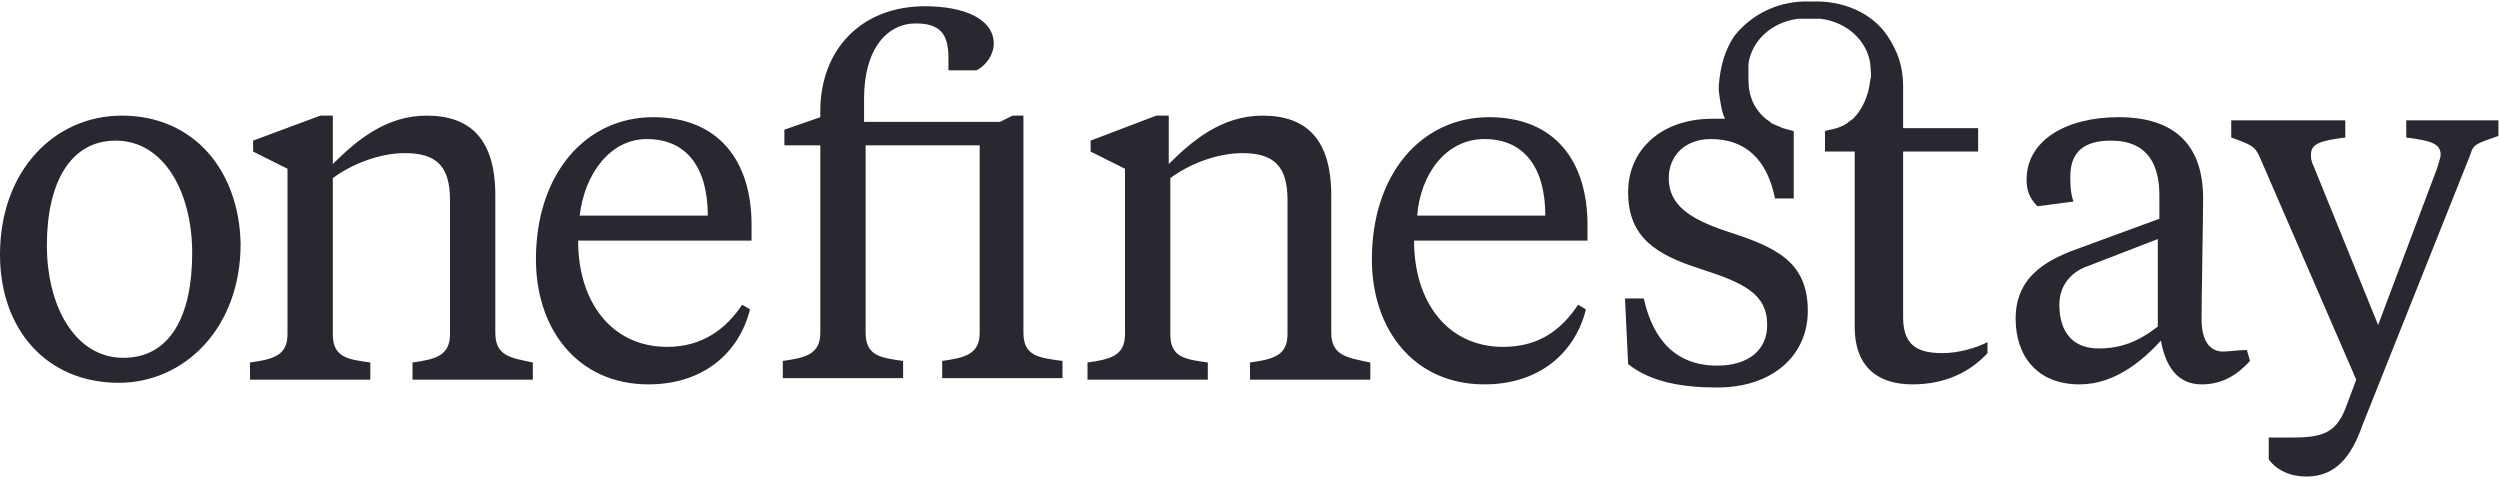
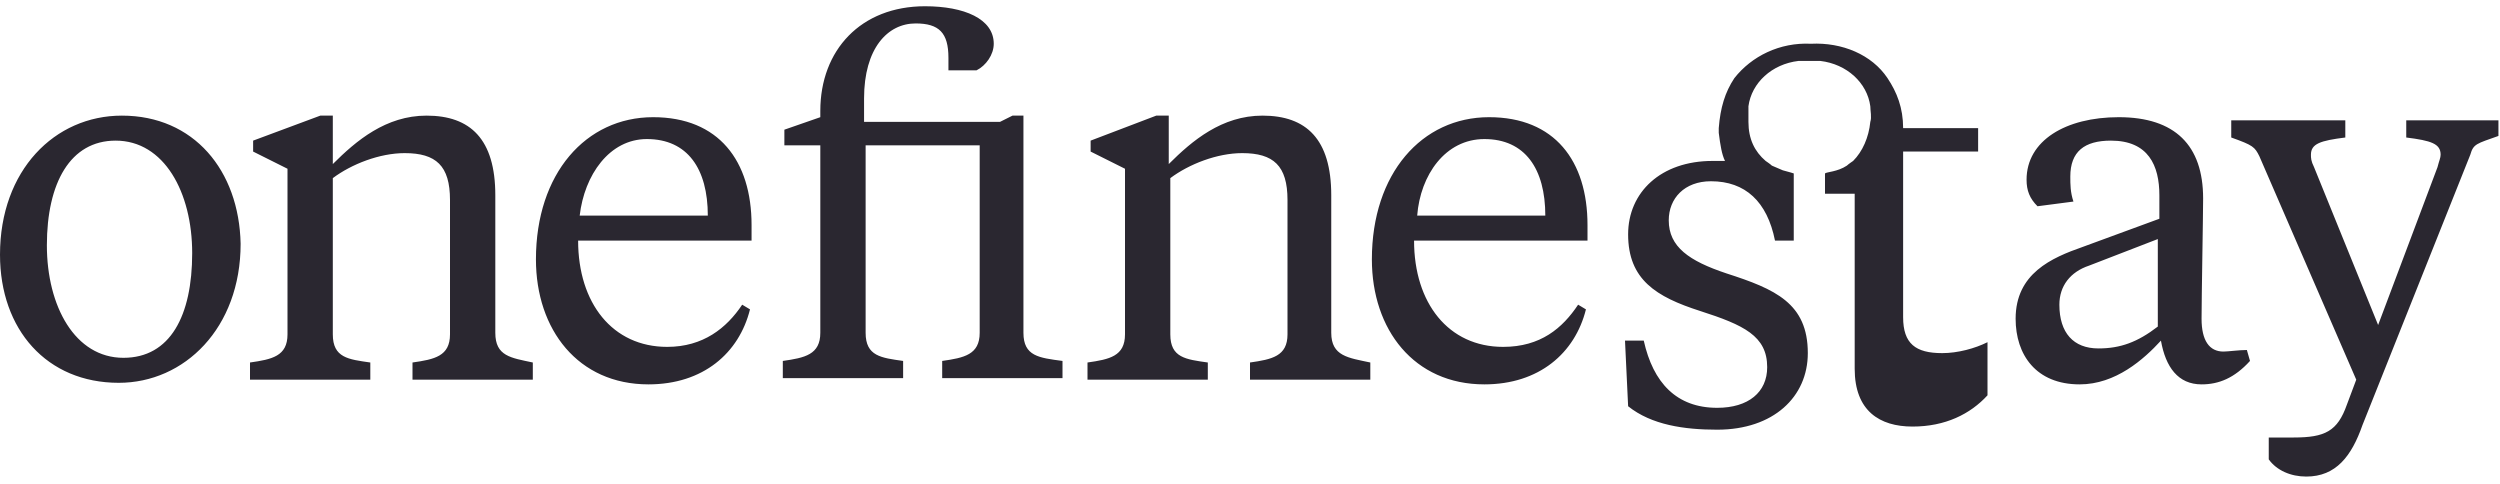
<svg xmlns="http://www.w3.org/2000/svg" width="160" height="31" viewBox="0 0 160 31">
-   <path fill="#2A2730" d="M7.9 22.9c-3.1 0-4.9-3.3-4.9-7.2 0-4 1.5-6.7 4.4-6.7 3.1 0 4.9 3.3 4.9 7.2 0 4-1.4 6.7-4.4 6.7m-.1-15.5c-4.3 0-7.8 3.5-7.8 8.9 0 4.8 3 8.2 7.6 8.2 4.2 0 7.8-3.5 7.8-8.9-.1-4.7-3-8.2-7.6-8.2m77.4 13.9v-8.8c0-3.6-1.6-5.1-4.4-5.1-2.6 0-4.5 1.6-6 3.1v-3.1h-.8l-4.2 1.6v.7l2.2 1.1v10.6c0 1.4-1 1.6-2.4 1.8v1.1h7.7v-1.1c-1.4-.2-2.4-.3-2.4-1.8v-10c1.2-.9 3-1.6 4.6-1.6 2 0 2.9.8 2.9 3v8.6c0 1.4-1 1.6-2.4 1.8v1.1h7.7v-1.1c-1.4-.3-2.5-.4-2.5-1.9m9.8-12.4c2.6 0 3.9 1.9 3.9 4.9h-8.2c.2-2.6 1.8-4.9 4.3-4.9m1.2 13.3c-3.5 0-5.7-2.8-5.7-6.8h11.1v-1c0-4.1-2.1-6.9-6.3-6.9-4.3 0-7.5 3.6-7.5 9.1 0 4.5 2.7 8 7.2 8 3.5 0 5.8-2 6.5-4.8l-.5-.3c-1 1.5-2.4 2.7-4.8 2.7m-54.8-13.3c2.6 0 3.9 1.9 3.9 4.9h-8.2c.3-2.6 1.9-4.9 4.3-4.9m1.3 13.3c-3.5 0-5.7-2.8-5.7-6.8h11.1v-1c0-4.1-2.1-6.9-6.3-6.9-4.3 0-7.5 3.6-7.5 9.1 0 4.5 2.7 8 7.2 8 3.5 0 5.8-2 6.5-4.8l-.5-.3c-1 1.5-2.5 2.7-4.8 2.7m22.8-.9v-13.9h-.7l-.8.4h-8.7v-1.5c0-3.2 1.5-4.8 3.3-4.8 1.5 0 2.1.6 2.1 2.2v.8h1.8c.6-.3 1.1-1 1.1-1.7 0-1.6-1.9-2.4-4.4-2.4-4.1 0-6.7 2.8-6.7 6.7v.4l-2.3.8v1h2.3v12c0 1.4-1 1.6-2.4 1.8v1.1h7.7v-1.1c-1.4-.2-2.4-.3-2.4-1.8v-12h7.3v12c0 1.4-1 1.6-2.4 1.8v1.1h7.7v-1.1c-1.5-.2-2.5-.3-2.5-1.8m88.5-13.6v1.1c1.6.2 2.2.4 2.2 1.1 0 .2-.1.4-.2.8l-3.8 10.1-4.1-10.1c-.2-.4-.2-.6-.2-.8 0-.7.6-.9 2.2-1.1v-1.1h-7.3v1.1c1.4.5 1.5.6 1.8 1.2l6.2 14.3-.6 1.6c-.6 1.7-1.4 2.1-3.4 2.1h-1.6v1.4c.5.7 1.4 1.1 2.4 1.1 1.9 0 2.9-1.3 3.6-3.3l6.9-17.3c.2-.7.4-.7 1.8-1.2v-1h-5.9zm-15.9 13.2c-1.3 1-2.4 1.4-3.8 1.4-1.6 0-2.5-1-2.5-2.8 0-1.2.7-2.1 1.9-2.5l4.4-1.7v5.6zm4.2 1.6c-.9 0-1.4-.7-1.4-2.1 0-1.3.1-6.7.1-7.7 0-3.4-1.8-5.2-5.4-5.2-3.4 0-5.9 1.5-5.9 4 0 .7.2 1.2.7 1.7l2.3-.3c-.2-.6-.2-1.1-.2-1.6 0-1.6.9-2.3 2.6-2.3 2.4 0 3.1 1.6 3.1 3.5v1.5l-4.9 1.8c-2 .7-4.3 1.7-4.3 4.6 0 2.3 1.3 4.2 4.1 4.2 2.3 0 4.1-1.6 5.2-2.8.3 1.7 1.1 2.8 2.6 2.8 1.1 0 2.1-.4 3.1-1.5l-.2-.7c-.5 0-1.2.1-1.5.1zm-110.6-1.2v-8.8c0-3.6-1.6-5.1-4.4-5.1-2.6 0-4.5 1.6-6 3.1v-3.1h-.8l-4.3 1.6v.7l2.2 1.1v10.6c0 1.4-1 1.6-2.4 1.8v1.1h7.7v-1.1c-1.4-.2-2.4-.3-2.4-1.8v-10c1.2-.9 3-1.6 4.6-1.6 2 0 2.9.8 2.9 3v8.6c0 1.4-1 1.6-2.4 1.8v1.1h7.7v-1.1c-1.4-.3-2.4-.4-2.4-1.9m95.5.6c-.8.4-1.9.7-2.9.7-1.7 0-2.5-.6-2.5-2.3v-10.6h4.8v-1.5h-4.8v-2.7c0-1.3-.4-2.3-1-3.2-1-1.5-2.9-2.3-4.9-2.2-2-.1-3.8.8-4.9 2.2-.6.9-.9 1.9-1 3.2v.3c.1.8.2 1.4.4 1.8h-.8c-3.3 0-5.4 2-5.4 4.7 0 2.9 1.8 4 4.6 4.9 2.8.9 4.3 1.6 4.3 3.6 0 1.6-1.2 2.6-3.2 2.6-2.6 0-4.1-1.6-4.7-4.3h-1.2l.2 4.2c1.5 1.2 3.6 1.5 5.7 1.5 3.6 0 5.8-2.1 5.8-4.9 0-3.2-2.1-4.1-5.2-5.1-2.4-.8-3.7-1.7-3.7-3.4 0-1.4 1-2.5 2.7-2.5 2.2 0 3.6 1.3 4.1 3.8h1.2v-4.3s-.3-.1-.7-.2l-.7-.3c-.1-.1-.4-.3-.4-.3-.7-.6-1.1-1.4-1.1-2.5v-1c.2-1.5 1.5-2.7 3.2-2.9h1.4c1.7.2 3 1.4 3.2 2.9 0 .3.1.7 0 1-.1 1-.5 1.9-1.1 2.5 0 0-.3.2-.4.3-.6.4-1.3.4-1.4.5v1.3h1.9v11.2c0 2.7 1.6 3.7 3.7 3.7s3.7-.8 4.8-2v-.7z" />
+   <path fill="#2A2730" d="M7.9 22.9c-3.1 0-4.9-3.3-4.9-7.2 0-4 1.5-6.7 4.4-6.7 3.1 0 4.9 3.3 4.9 7.2 0 4-1.4 6.7-4.4 6.7m-.1-15.5c-4.3 0-7.8 3.5-7.8 8.9 0 4.8 3 8.2 7.6 8.2 4.2 0 7.8-3.5 7.8-8.9-.1-4.7-3-8.2-7.6-8.2m77.4 13.9v-8.8c0-3.6-1.6-5.1-4.4-5.1-2.6 0-4.5 1.6-6 3.1v-3.1h-.8l-4.2 1.6v.7l2.2 1.1v10.6c0 1.4-1 1.6-2.4 1.8v1.1h7.7v-1.1c-1.4-.2-2.4-.3-2.4-1.8v-10c1.2-.9 3-1.6 4.6-1.6 2 0 2.9.8 2.9 3v8.6c0 1.4-1 1.6-2.4 1.8v1.1h7.7v-1.1c-1.4-.3-2.5-.4-2.5-1.9m9.8-12.4c2.6 0 3.9 1.9 3.9 4.9h-8.2c.2-2.6 1.8-4.9 4.3-4.9m1.2 13.3c-3.5 0-5.7-2.8-5.7-6.8h11.1v-1c0-4.1-2.1-6.9-6.3-6.9-4.3 0-7.5 3.6-7.5 9.1 0 4.5 2.7 8 7.2 8 3.5 0 5.8-2 6.5-4.8l-.5-.3c-1 1.5-2.4 2.7-4.8 2.7m-54.8-13.3c2.6 0 3.9 1.9 3.9 4.9h-8.2c.3-2.6 1.9-4.9 4.3-4.9m1.3 13.3c-3.5 0-5.7-2.8-5.7-6.8h11.1v-1c0-4.1-2.1-6.9-6.3-6.9-4.3 0-7.5 3.6-7.5 9.1 0 4.5 2.7 8 7.2 8 3.5 0 5.8-2 6.5-4.8l-.5-.3c-1 1.5-2.5 2.7-4.8 2.7m22.8-.9v-13.9h-.7l-.8.4h-8.7v-1.5c0-3.2 1.5-4.8 3.3-4.8 1.5 0 2.1.6 2.1 2.2v.8h1.8c.6-.3 1.1-1 1.1-1.7 0-1.6-1.9-2.4-4.4-2.4-4.1 0-6.7 2.8-6.7 6.7v.4l-2.3.8v1h2.3v12c0 1.4-1 1.6-2.4 1.8v1.1h7.7v-1.1c-1.4-.2-2.4-.3-2.4-1.8v-12h7.3v12c0 1.4-1 1.6-2.4 1.8v1.1h7.7v-1.1c-1.5-.2-2.5-.3-2.5-1.8m88.5-13.6v1.1c1.6.2 2.2.4 2.2 1.1 0 .2-.1.4-.2.8l-3.8 10.1-4.1-10.1c-.2-.4-.2-.6-.2-.8 0-.7.6-.9 2.2-1.1v-1.1h-7.3v1.1c1.4.5 1.5.6 1.8 1.2l6.2 14.3-.6 1.6c-.6 1.7-1.4 2.1-3.4 2.1h-1.6v1.4c.5.7 1.4 1.1 2.4 1.1 1.9 0 2.9-1.3 3.6-3.3l6.9-17.3c.2-.7.4-.7 1.8-1.2v-1h-5.9zm-15.9 13.2c-1.3 1-2.4 1.4-3.8 1.4-1.6 0-2.5-1-2.5-2.8 0-1.2.7-2.1 1.9-2.5l4.4-1.7v5.6zm4.2 1.6c-.9 0-1.4-.7-1.4-2.1 0-1.3.1-6.7.1-7.7 0-3.4-1.8-5.2-5.4-5.2-3.4 0-5.9 1.5-5.9 4 0 .7.2 1.2.7 1.7l2.3-.3c-.2-.6-.2-1.1-.2-1.6 0-1.6.9-2.3 2.6-2.3 2.4 0 3.1 1.6 3.1 3.5v1.5l-4.9 1.8c-2 .7-4.3 1.7-4.3 4.6 0 2.3 1.3 4.2 4.1 4.2 2.3 0 4.1-1.6 5.2-2.8.3 1.7 1.1 2.8 2.6 2.8 1.1 0 2.1-.4 3.1-1.5l-.2-.7c-.5 0-1.2.1-1.5.1zm-110.6-1.2v-8.8c0-3.6-1.6-5.1-4.4-5.1-2.6 0-4.5 1.6-6 3.1v-3.1h-.8l-4.3 1.6v.7l2.2 1.1v10.6c0 1.4-1 1.6-2.4 1.8v1.1h7.7v-1.1c-1.4-.2-2.4-.3-2.4-1.8v-10c1.2-.9 3-1.6 4.6-1.6 2 0 2.9.8 2.9 3v8.6c0 1.4-1 1.6-2.4 1.8v1.1h7.7v-1.1c-1.4-.3-2.4-.4-2.4-1.9m95.5.6c-.8.4-1.9.7-2.9.7-1.7 0-2.5-.6-2.5-2.3v-10.6h4.8v-1.5h-4.8c0-1.3-.4-2.3-1-3.2-1-1.5-2.9-2.3-4.9-2.2-2-.1-3.8.8-4.9 2.2-.6.9-.9 1.9-1 3.2v.3c.1.8.2 1.4.4 1.8h-.8c-3.3 0-5.4 2-5.4 4.7 0 2.9 1.8 4 4.6 4.9 2.8.9 4.3 1.6 4.3 3.6 0 1.6-1.2 2.6-3.2 2.6-2.6 0-4.1-1.6-4.7-4.3h-1.2l.2 4.2c1.5 1.2 3.6 1.5 5.7 1.5 3.6 0 5.8-2.1 5.8-4.9 0-3.2-2.1-4.1-5.2-5.1-2.4-.8-3.7-1.7-3.7-3.4 0-1.4 1-2.5 2.7-2.5 2.2 0 3.6 1.3 4.1 3.8h1.2v-4.3s-.3-.1-.7-.2l-.7-.3c-.1-.1-.4-.3-.4-.3-.7-.6-1.1-1.4-1.1-2.5v-1c.2-1.5 1.5-2.7 3.2-2.9h1.4c1.7.2 3 1.4 3.2 2.9 0 .3.1.7 0 1-.1 1-.5 1.9-1.1 2.5 0 0-.3.2-.4.3-.6.4-1.3.4-1.4.5v1.3h1.9v11.2c0 2.7 1.6 3.7 3.7 3.7s3.7-.8 4.8-2v-.7z" />
</svg>